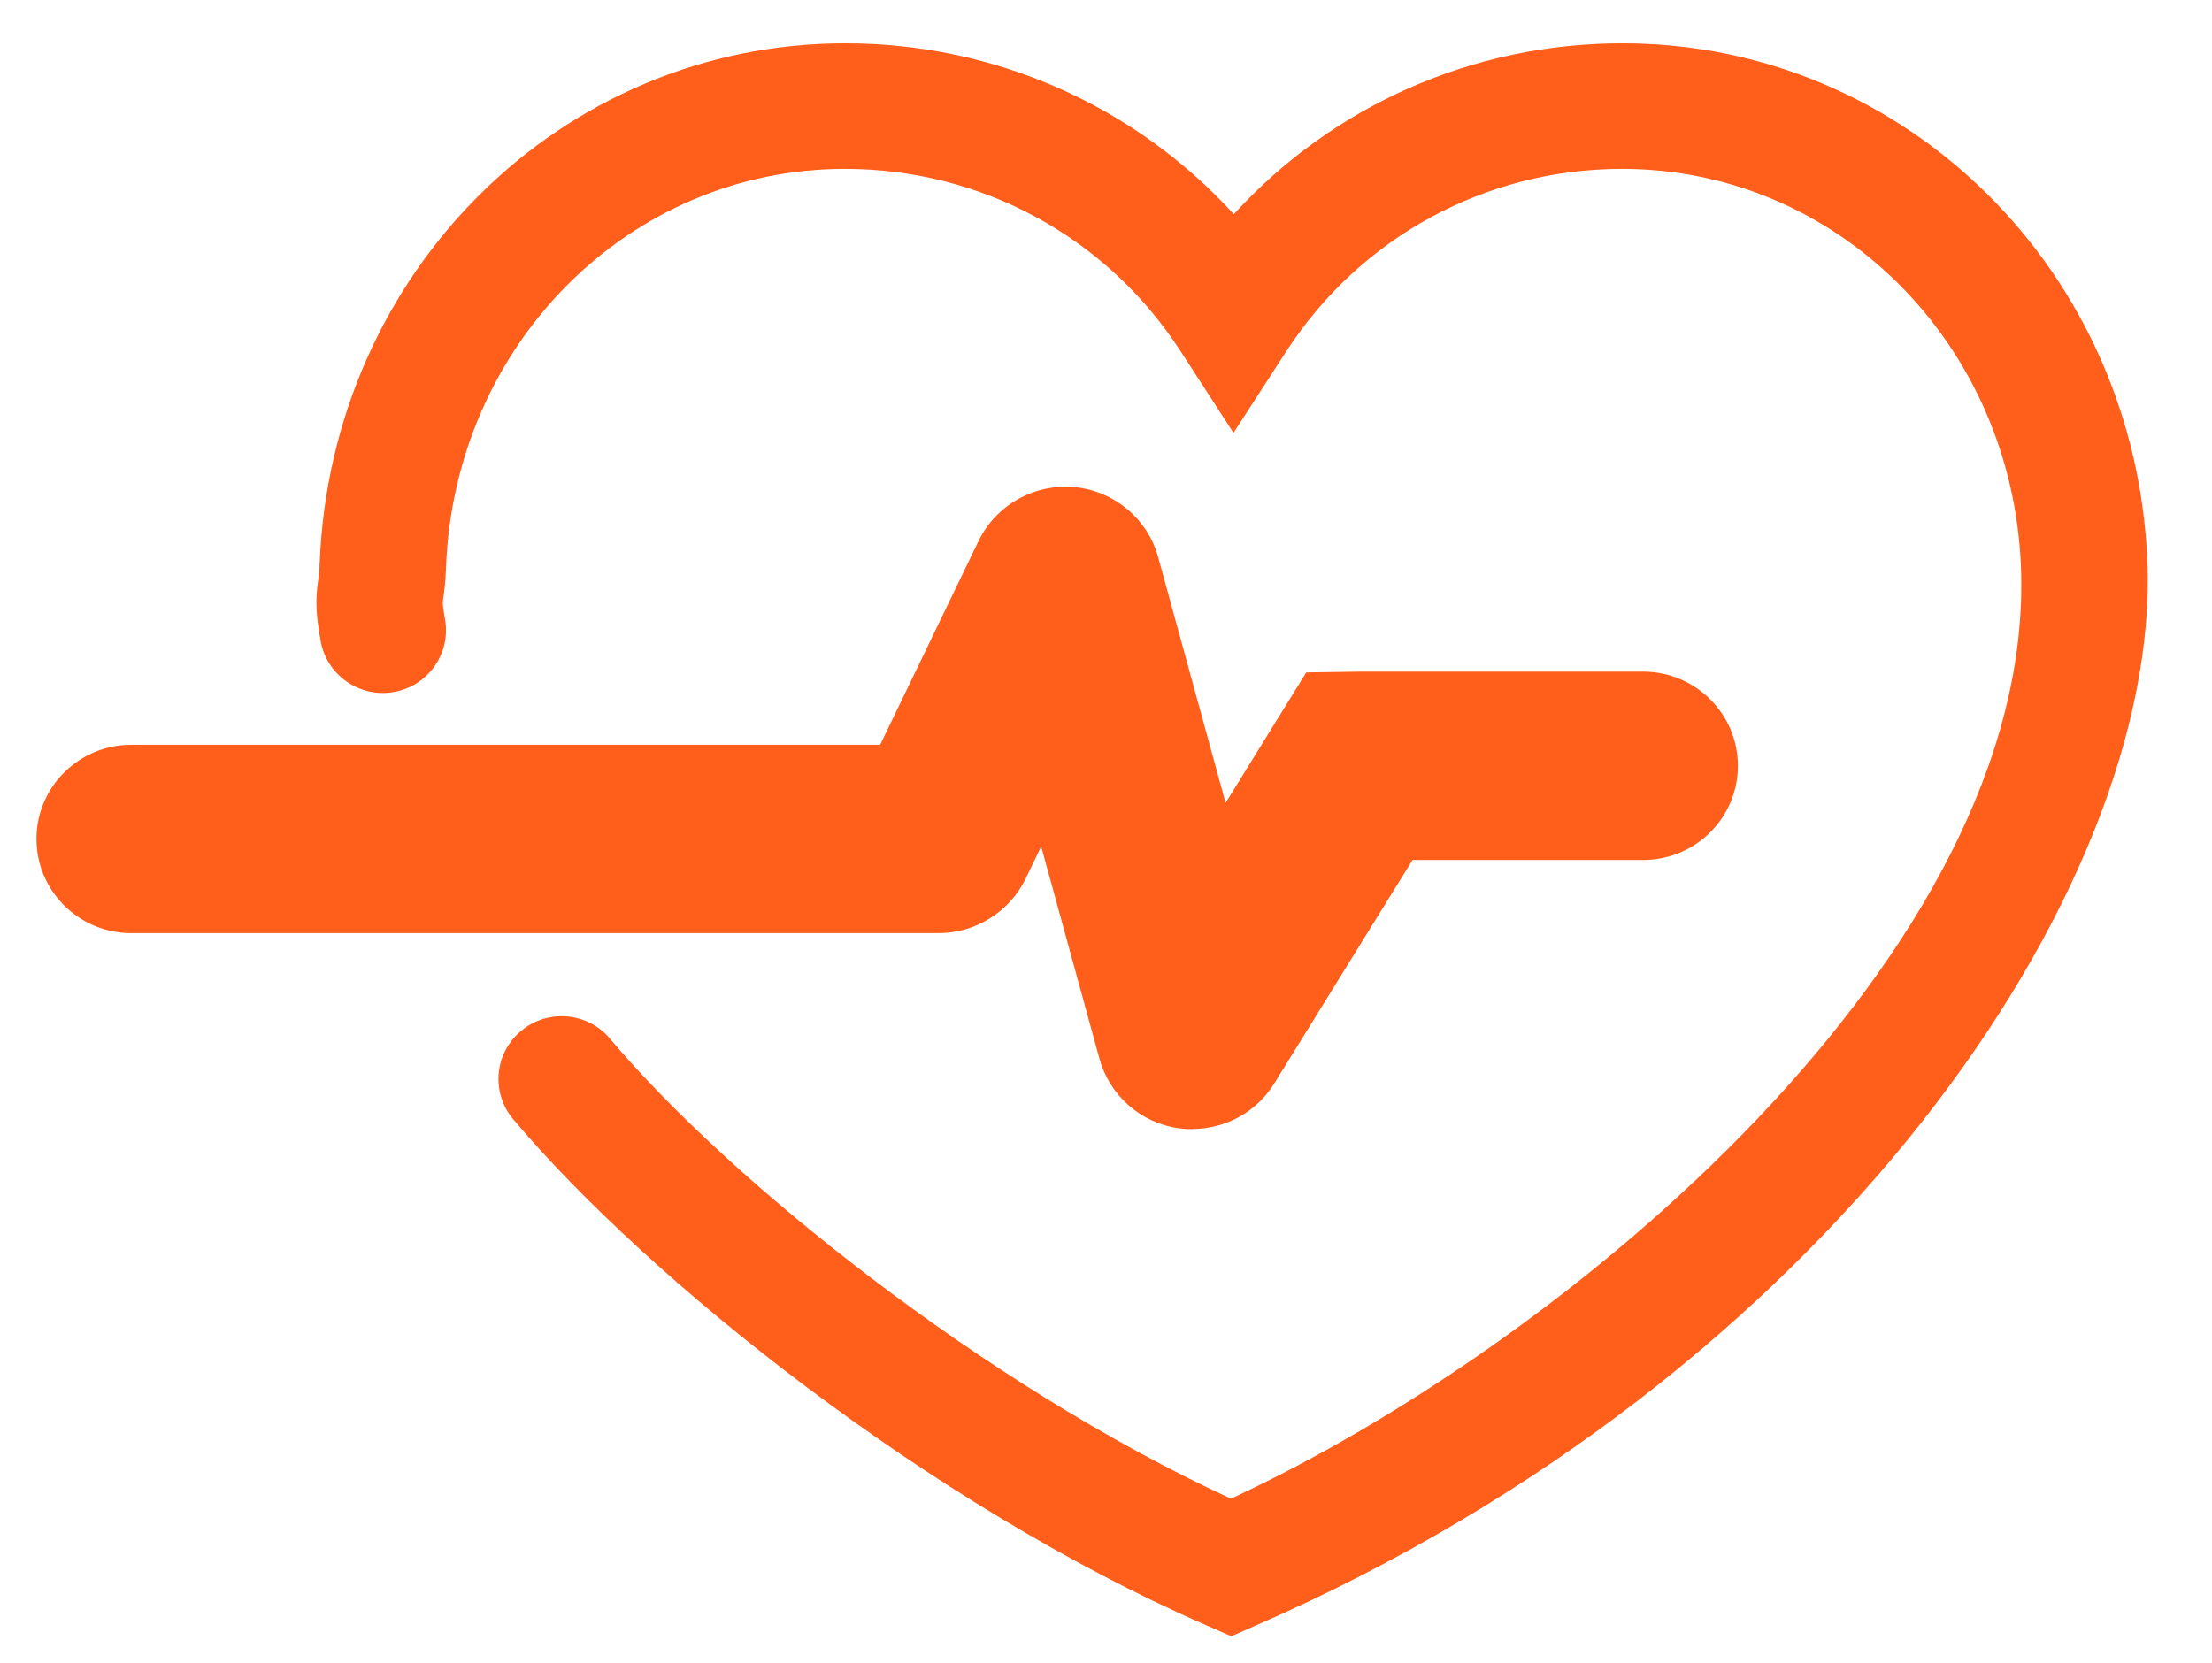
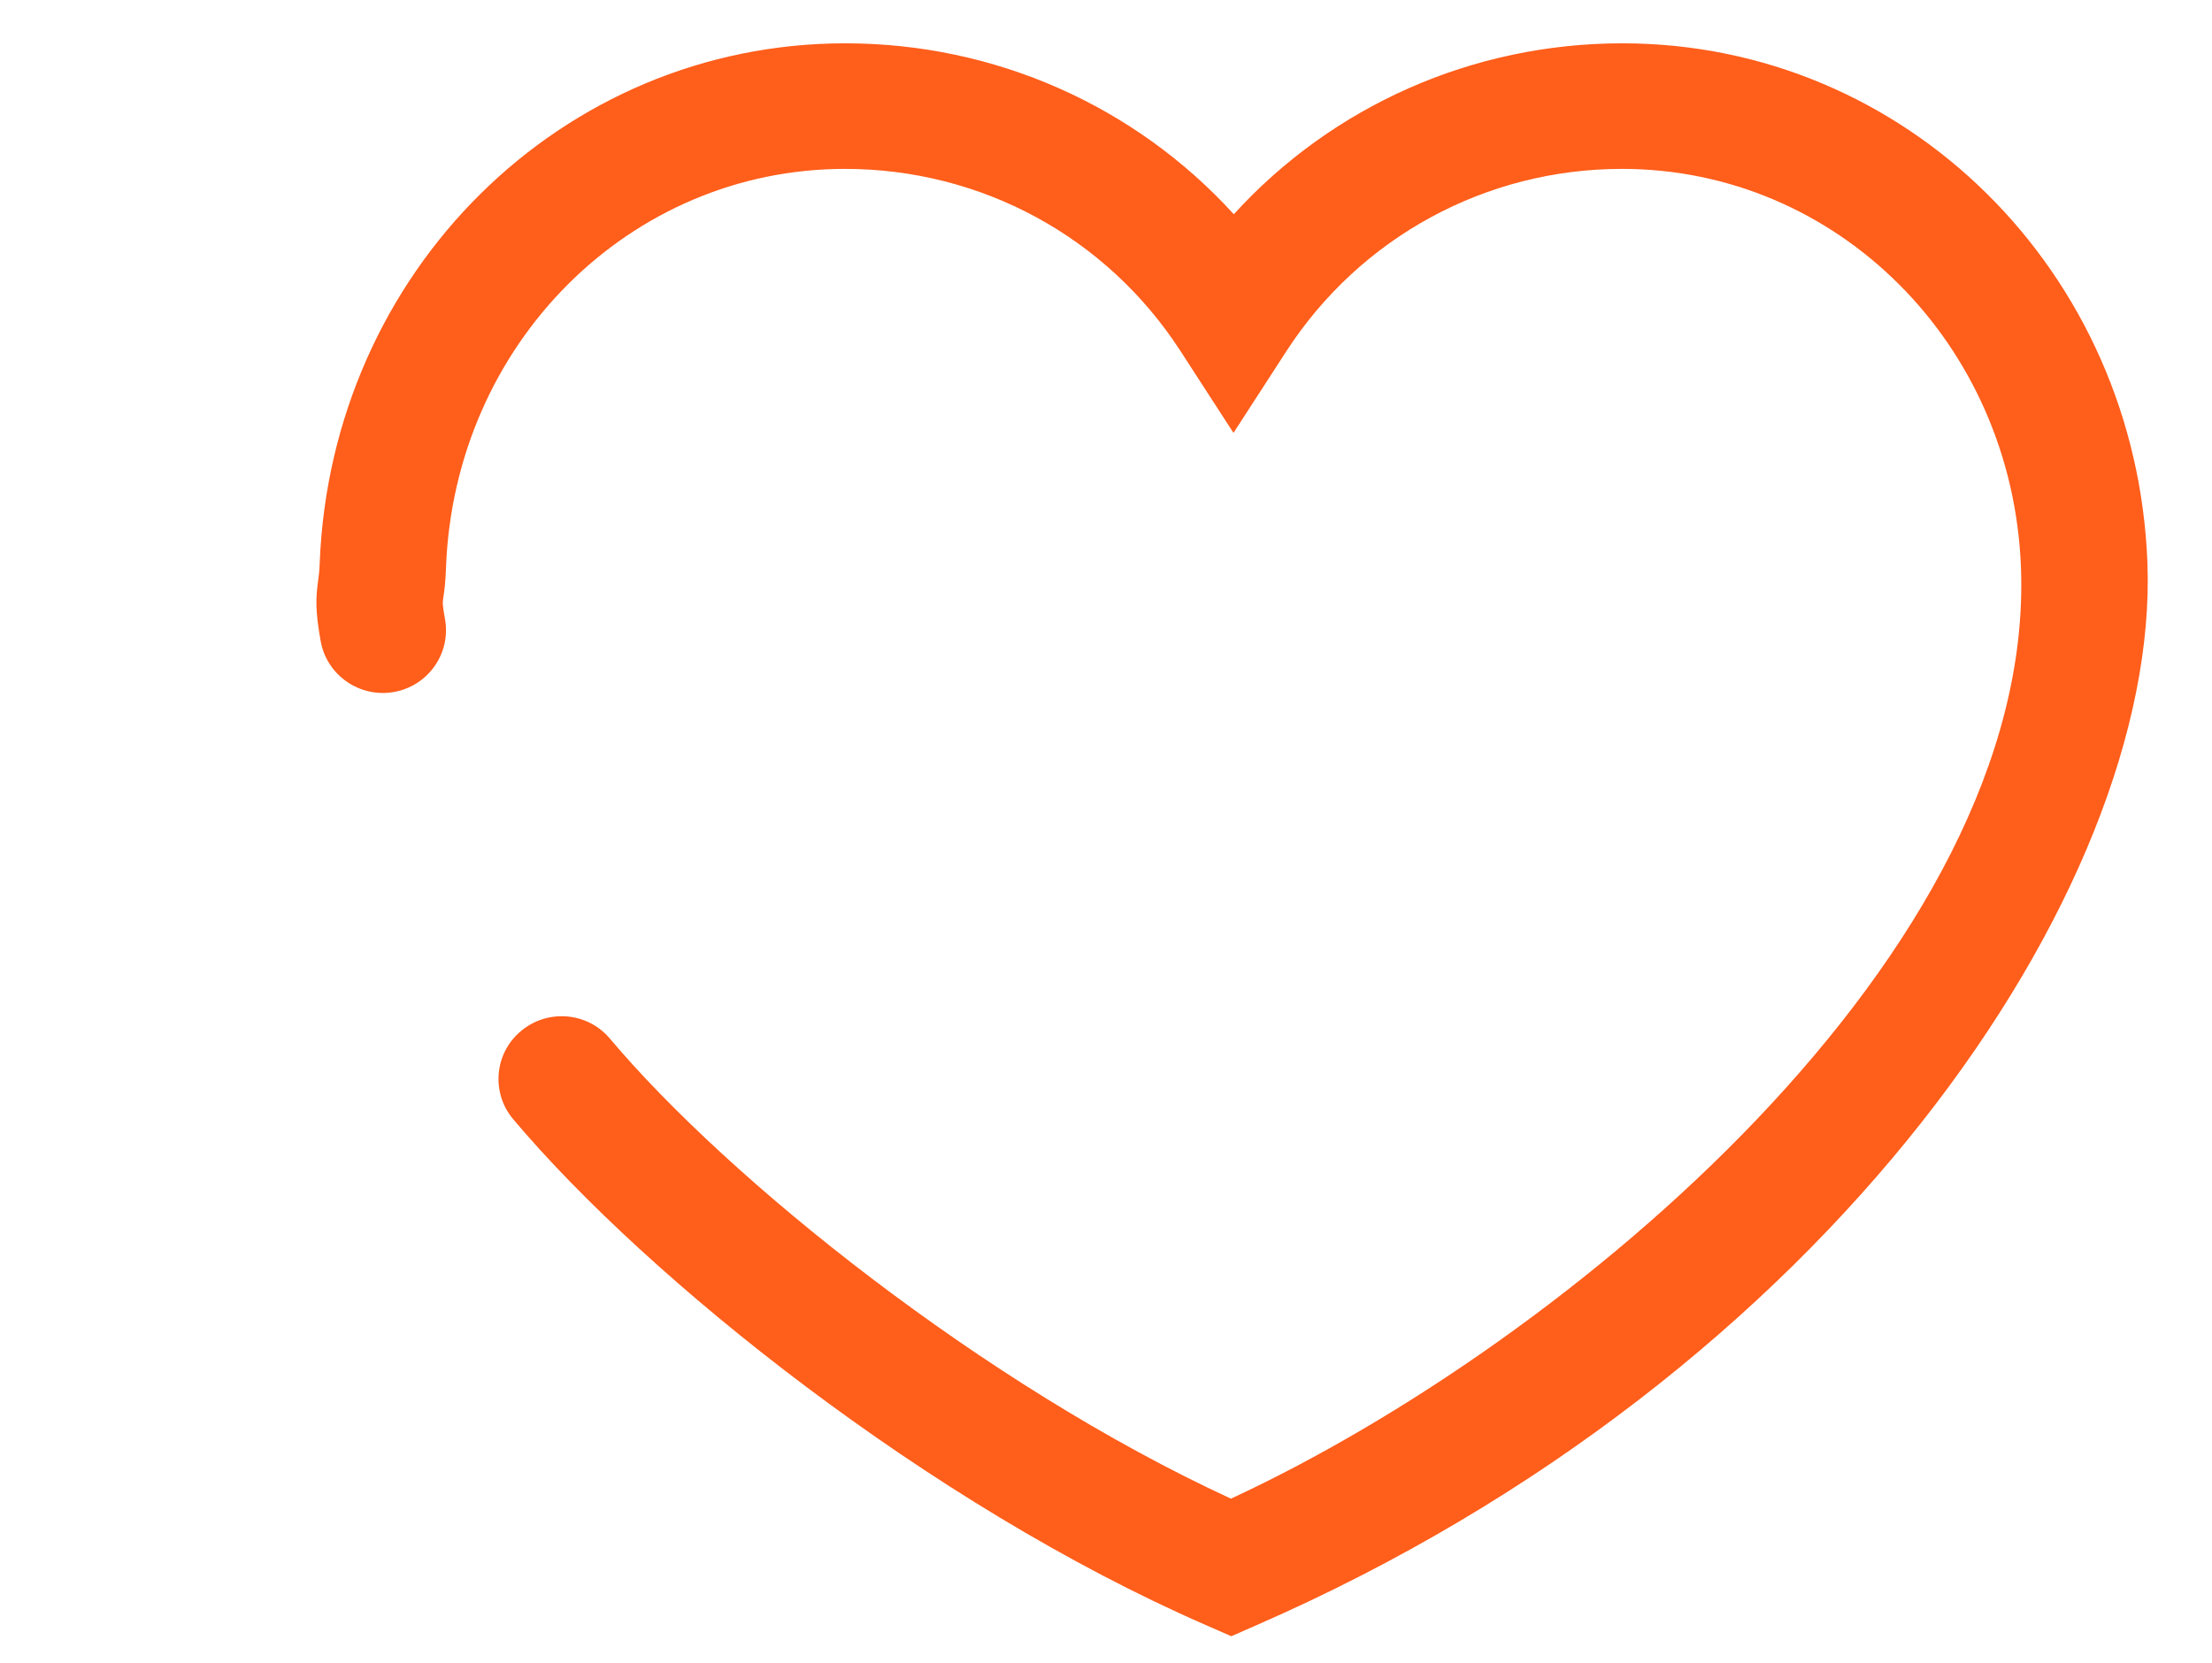
<svg xmlns="http://www.w3.org/2000/svg" width="117" height="88" viewBox="0 0 117 88" fill="none">
  <path d="M65.118 86.563L63.773 85.974C49.143 79.588 34.279 67.68 27.148 59.218C25.962 57.814 26.146 55.713 27.565 54.542C28.977 53.363 31.089 53.546 32.267 54.958C38.521 62.382 51.982 73.235 65.109 79.289C82.896 71.043 107.656 50.349 106.896 30.036C106.453 18.203 97.184 8.935 85.794 8.935C78.596 8.935 71.965 12.539 68.049 18.568L65.243 22.903L62.437 18.568C58.529 12.531 51.899 8.935 44.692 8.935C33.302 8.935 24.033 18.203 23.59 30.036C23.565 30.809 23.498 31.299 23.448 31.623C23.407 31.905 23.398 31.971 23.54 32.769C23.858 34.579 22.638 36.298 20.826 36.613C19.014 36.929 17.277 35.717 16.96 33.914C16.684 32.353 16.693 31.689 16.826 30.726C16.86 30.477 16.893 30.244 16.91 29.796C17.511 14.375 29.711 2.292 44.709 2.292C52.634 2.292 60.041 5.605 65.26 11.335C70.479 5.605 77.886 2.292 85.811 2.292C100.808 2.292 113.008 14.375 113.585 29.796C114.228 47.019 96.783 72.745 66.462 85.982L65.118 86.572V86.563Z" fill="#FF5E1B" />
-   <path d="M63.072 59.741C62.83 59.741 62.579 59.724 62.329 59.691C60.308 59.4 58.671 57.939 58.145 55.979L55.072 44.785L54.245 46.495C53.402 48.239 51.598 49.369 49.653 49.369H6.939C4.175 49.369 1.929 47.135 1.929 44.386C1.929 41.638 4.175 39.404 6.939 39.404H46.554L51.757 28.625C52.667 26.731 54.696 25.585 56.809 25.768C58.913 25.959 60.709 27.445 61.26 29.48L64.826 42.476L69.093 35.575L71.965 35.534H86.913C89.677 35.534 91.923 37.768 91.923 40.516C91.923 43.265 89.677 45.499 86.913 45.499H74.713L67.398 57.324C66.462 58.836 64.817 59.732 63.064 59.732L63.072 59.741ZM67.807 53.33L67.823 53.388C67.823 53.388 67.815 53.346 67.807 53.33Z" fill="#FF5E1B" />
</svg>